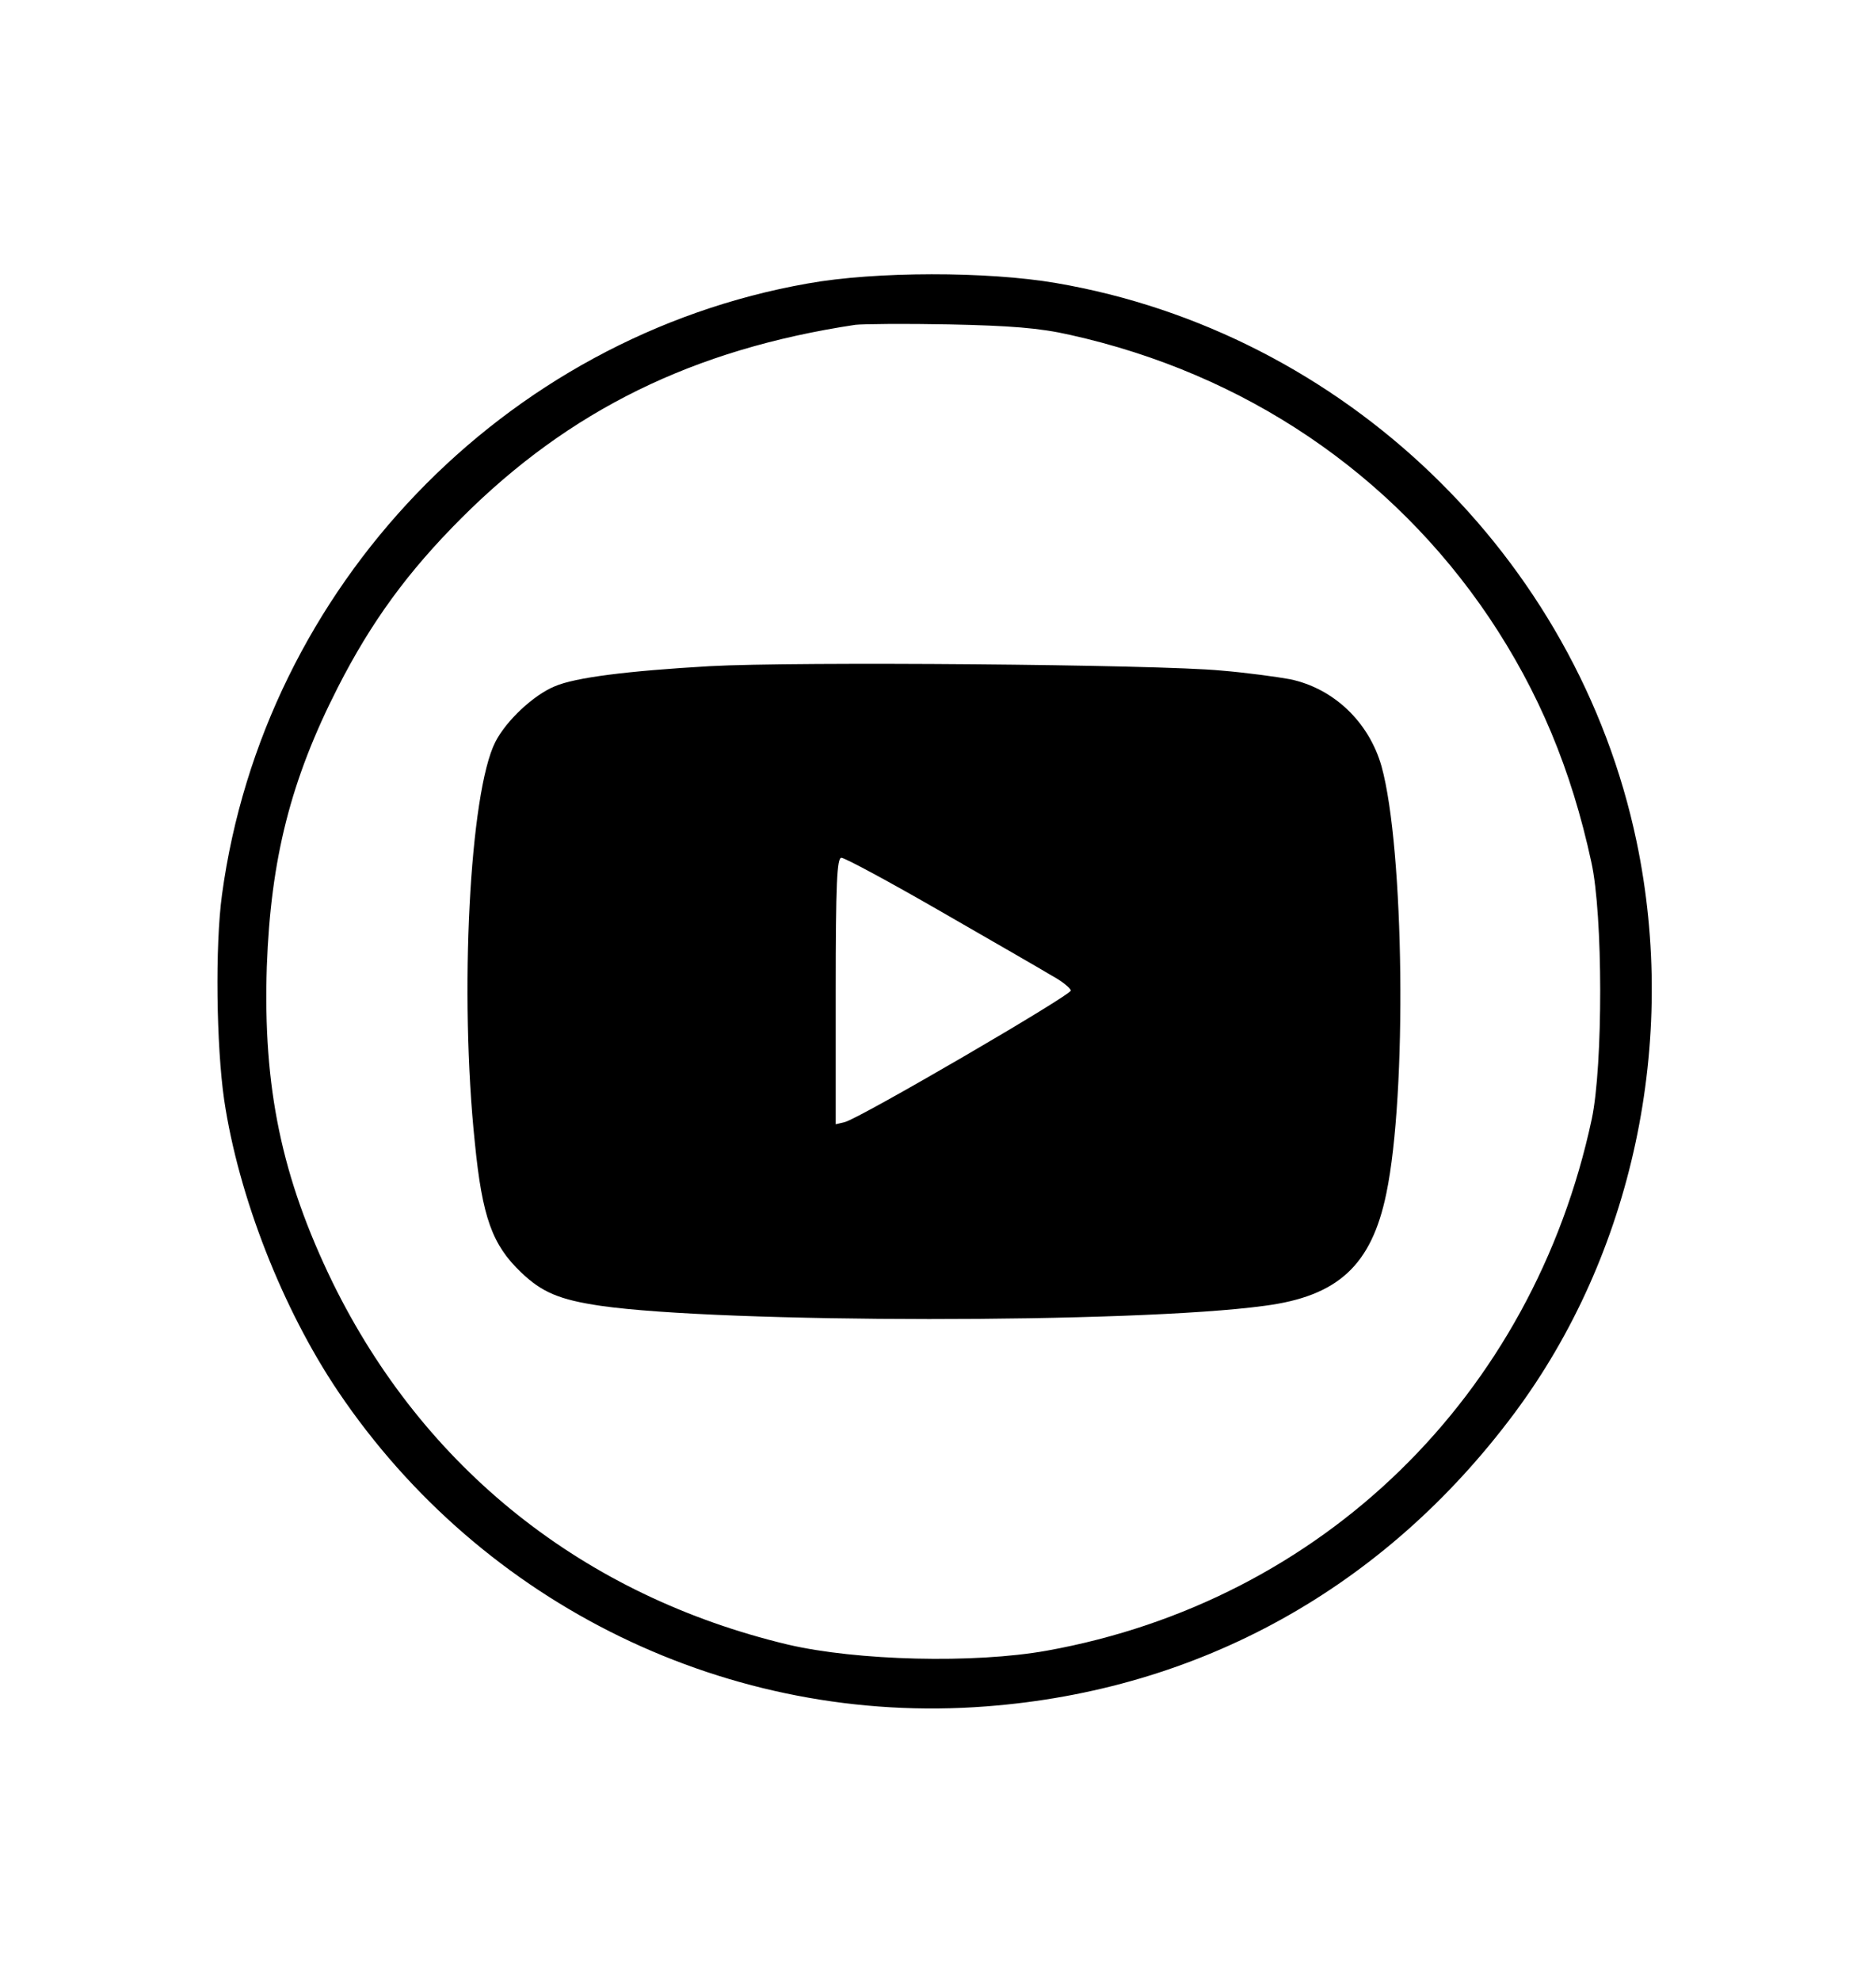
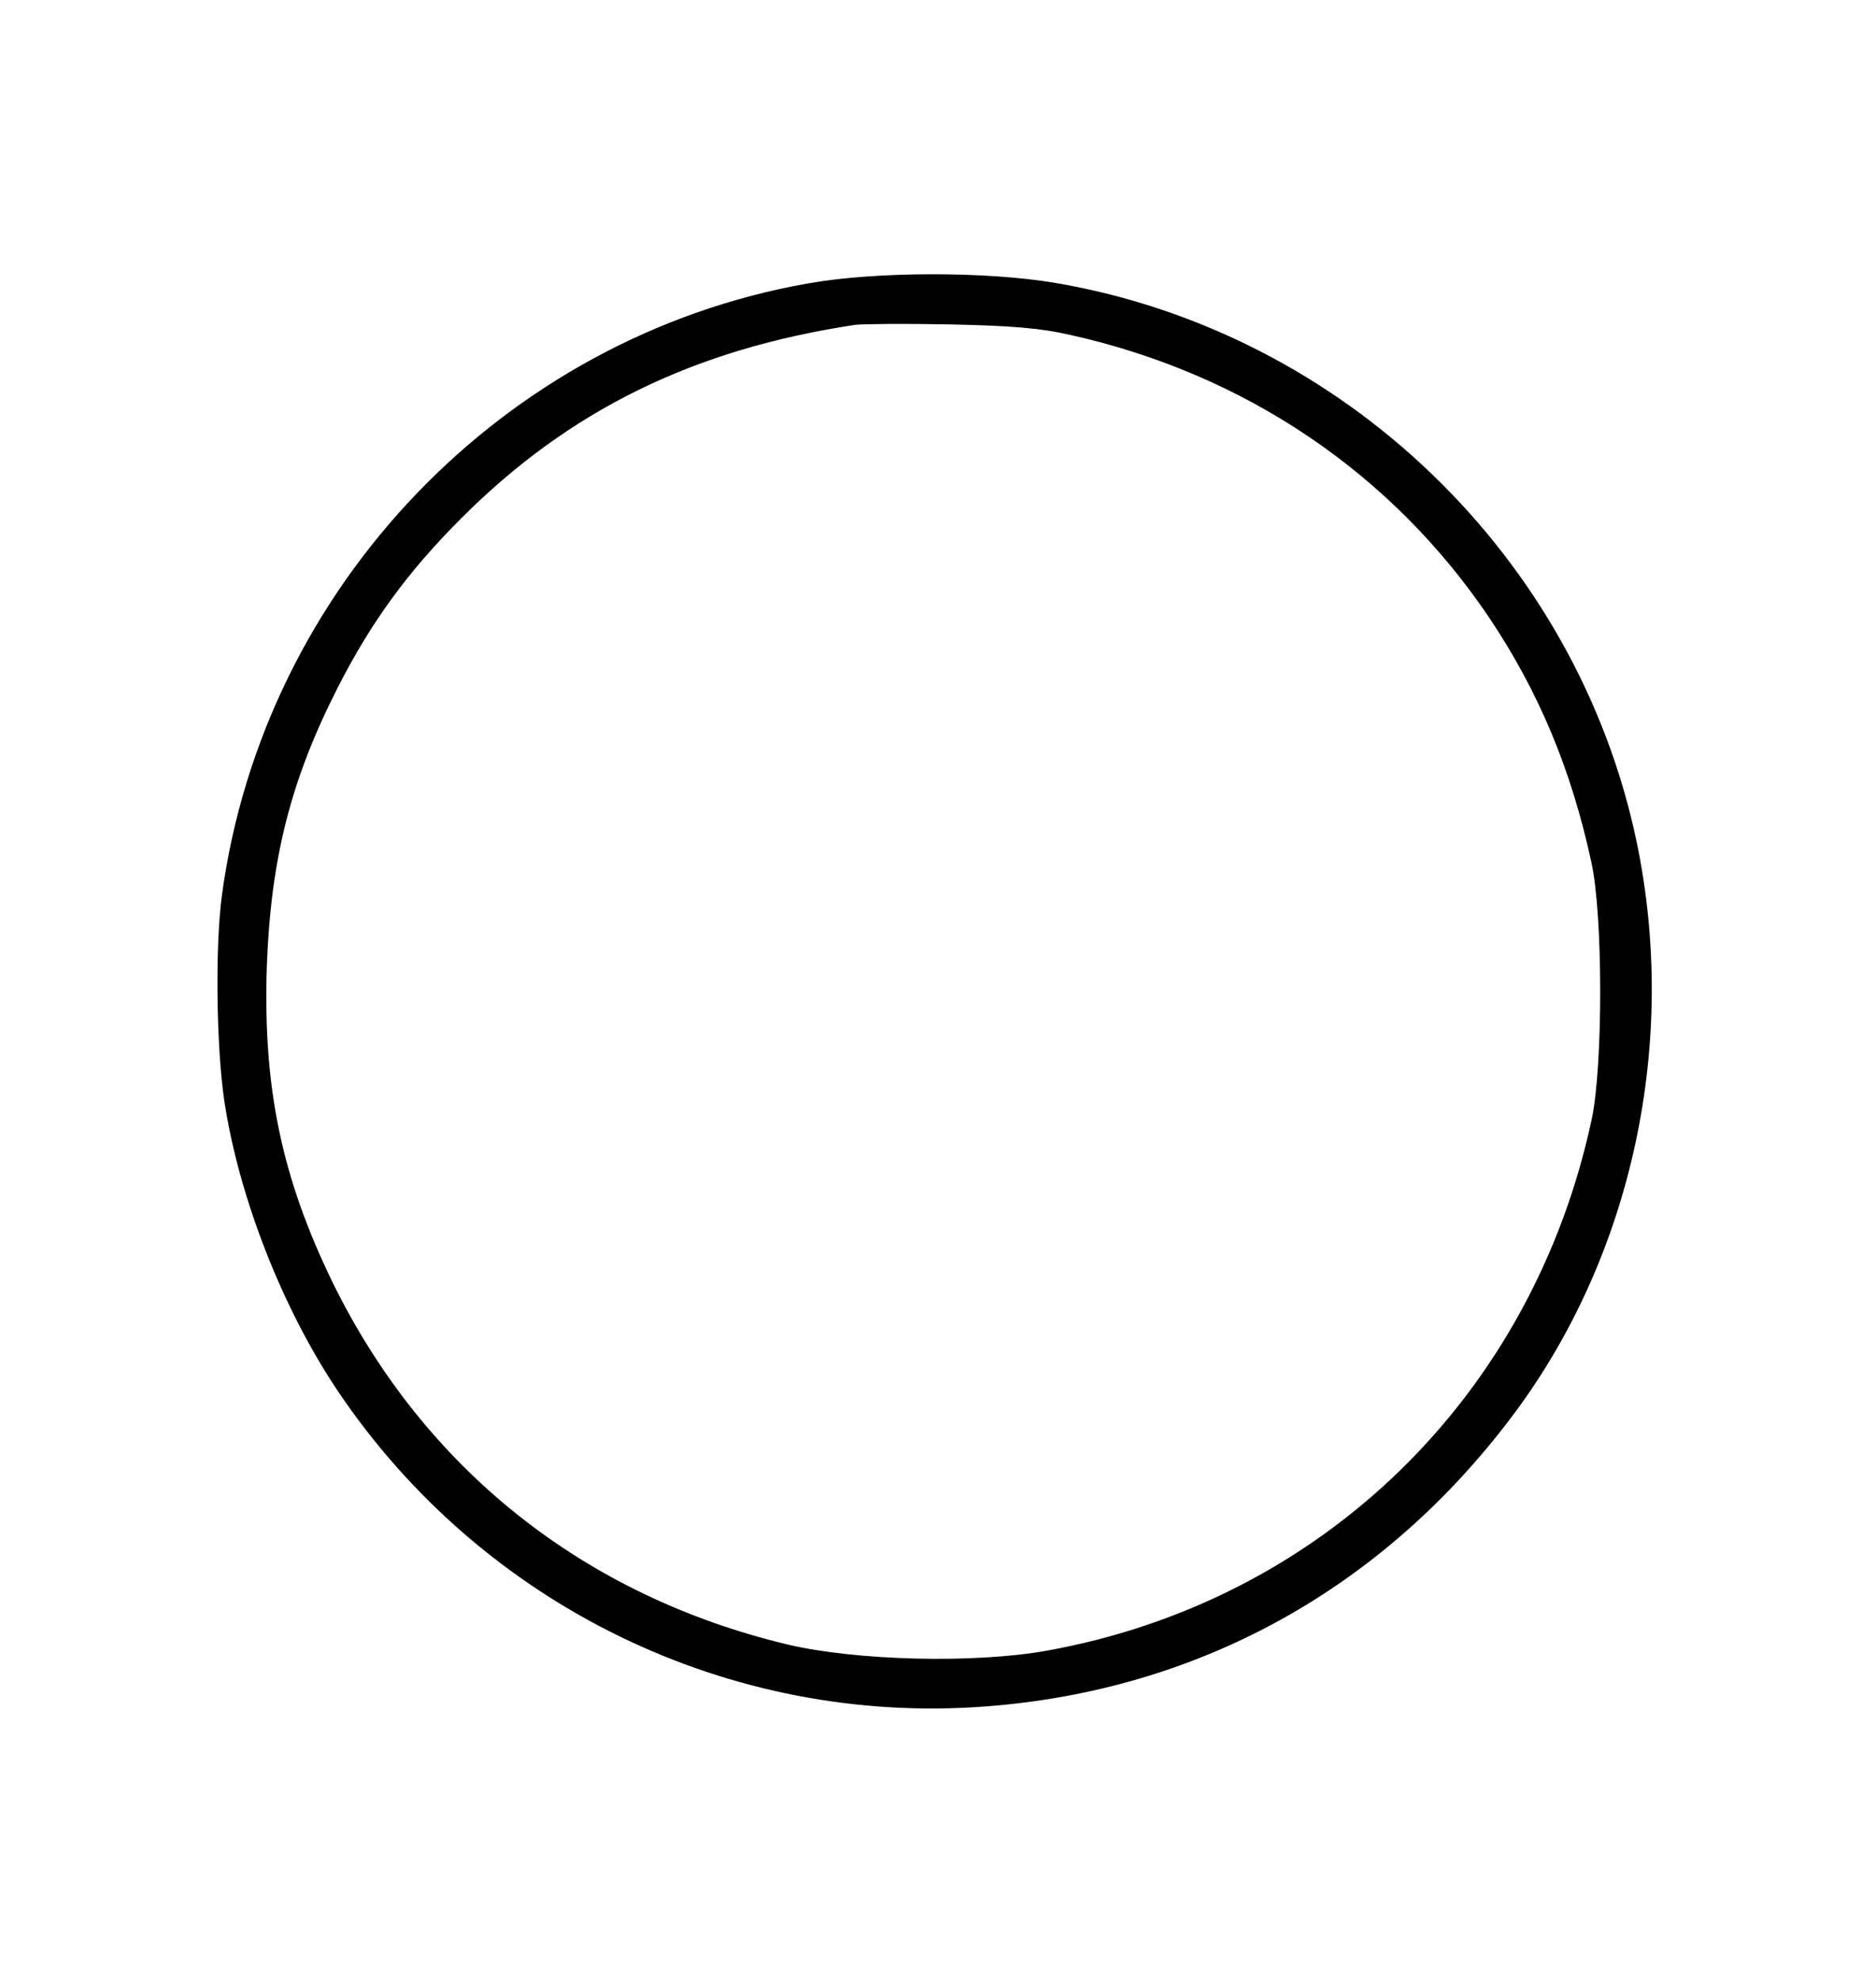
<svg xmlns="http://www.w3.org/2000/svg" version="1.0" width="431pt" height="455pt" viewBox="0 0 431 455" preserveAspectRatio="xMidYMid meet">
  <g transform="translate(0,455) scale(0.1,-0.1)" fill="#000000" stroke="none">
    <path d="M1856 3899 c-699 -123 -1250 -697 -1346 -1404 -16 -117 -13 -347 5 -471 33 -222 134 -480 262 -670 332 -492 900 -768 1488 -723 491 37 915 272 1214 673 272 365 377 854 281 1313 -137 654 -673 1170 -1334 1283 -158 27 -414 27 -570 -1z m602 -118 c401 -89 739 -317 963 -649 114 -170 189 -349 235 -562 27 -121 27 -467 1 -590 -136 -636 -619 -1107 -1252 -1221 -167 -30 -437 -23 -595 14 -469 112 -836 404 -1046 832 -117 241 -160 447 -151 725 9 248 55 429 163 641 77 151 161 266 284 389 248 248 533 388 905 444 17 2 113 3 215 1 140 -3 208 -8 278 -24z" />
-     <path d="M1630 3020 c-190 -11 -308 -26 -355 -46 -49 -20 -112 -79 -137 -128 -59 -116 -83 -578 -47 -921 17 -171 40 -234 106 -297 48 -46 88 -63 183 -77 278 -40 1225 -41 1525 0 169 22 246 93 280 258 48 230 41 793 -11 981 -29 102 -110 179 -210 200 -27 5 -98 15 -159 20 -145 14 -978 21 -1175 10z m531 -563 c118 -68 233 -134 256 -148 24 -13 43 -29 43 -34 0 -11 -484 -293 -519 -302 l-21 -5 0 306 c0 248 3 306 13 306 8 0 110 -55 228 -123z" />
  </g>
</svg>